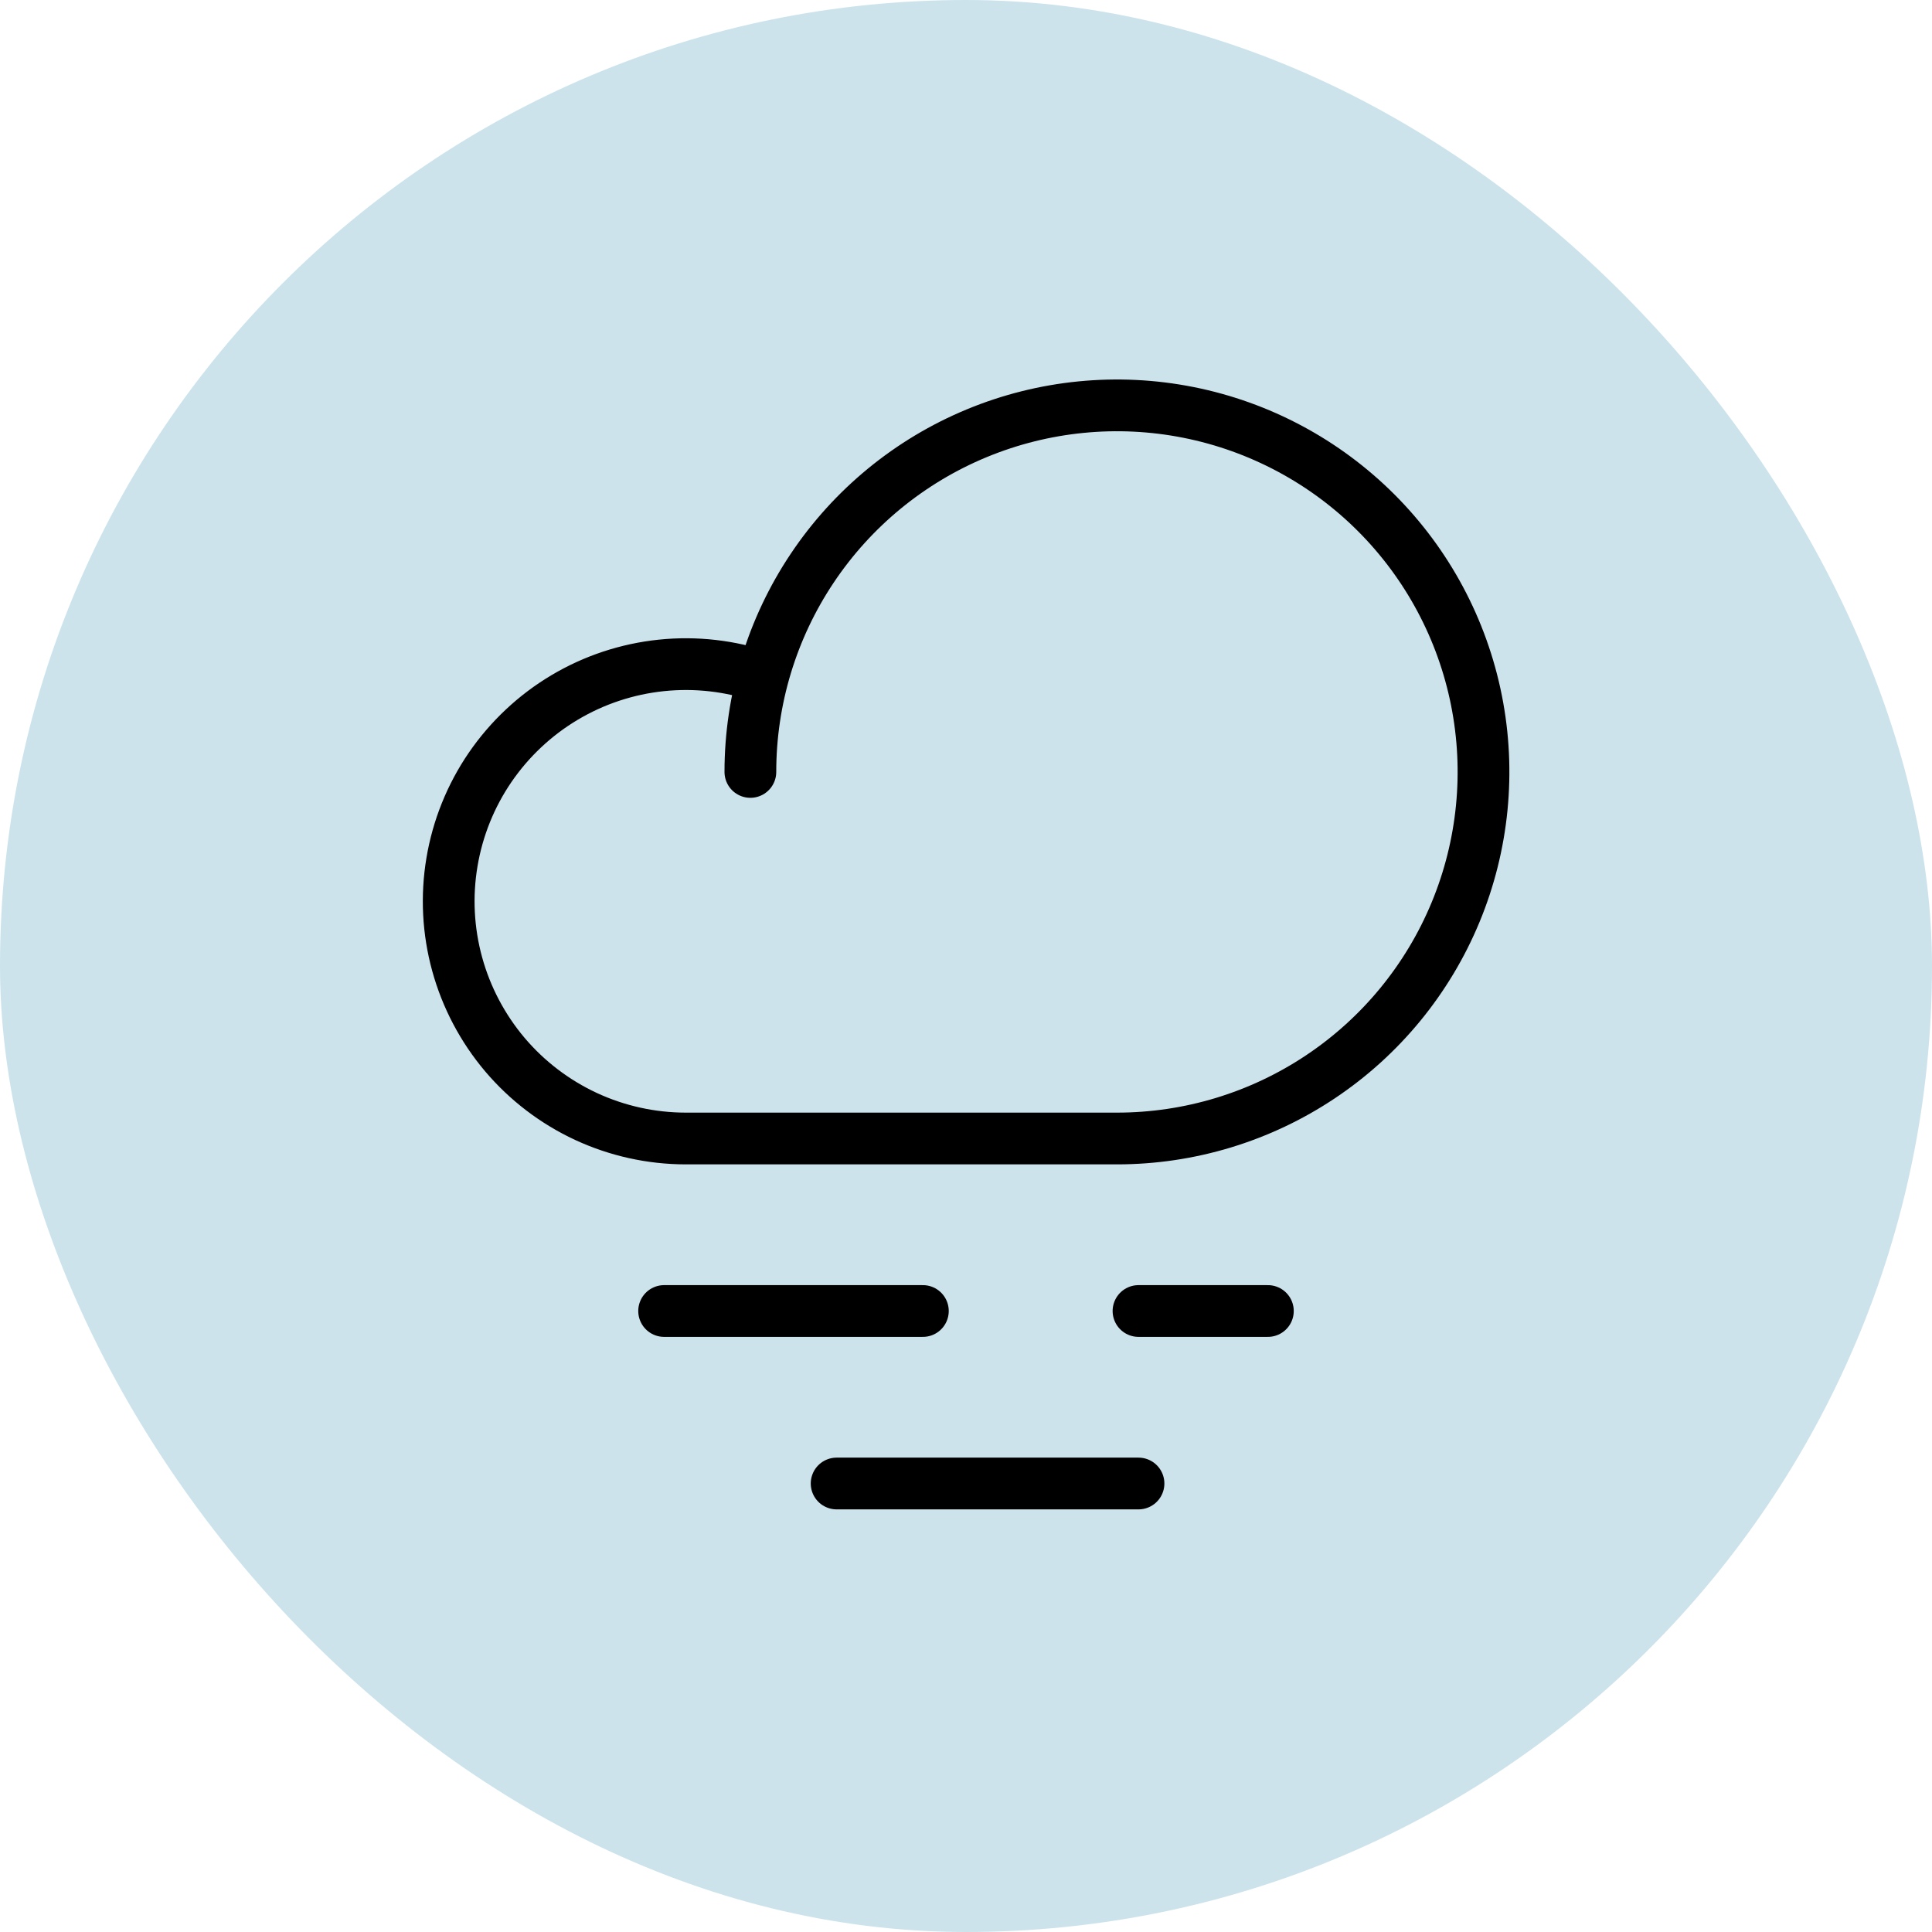
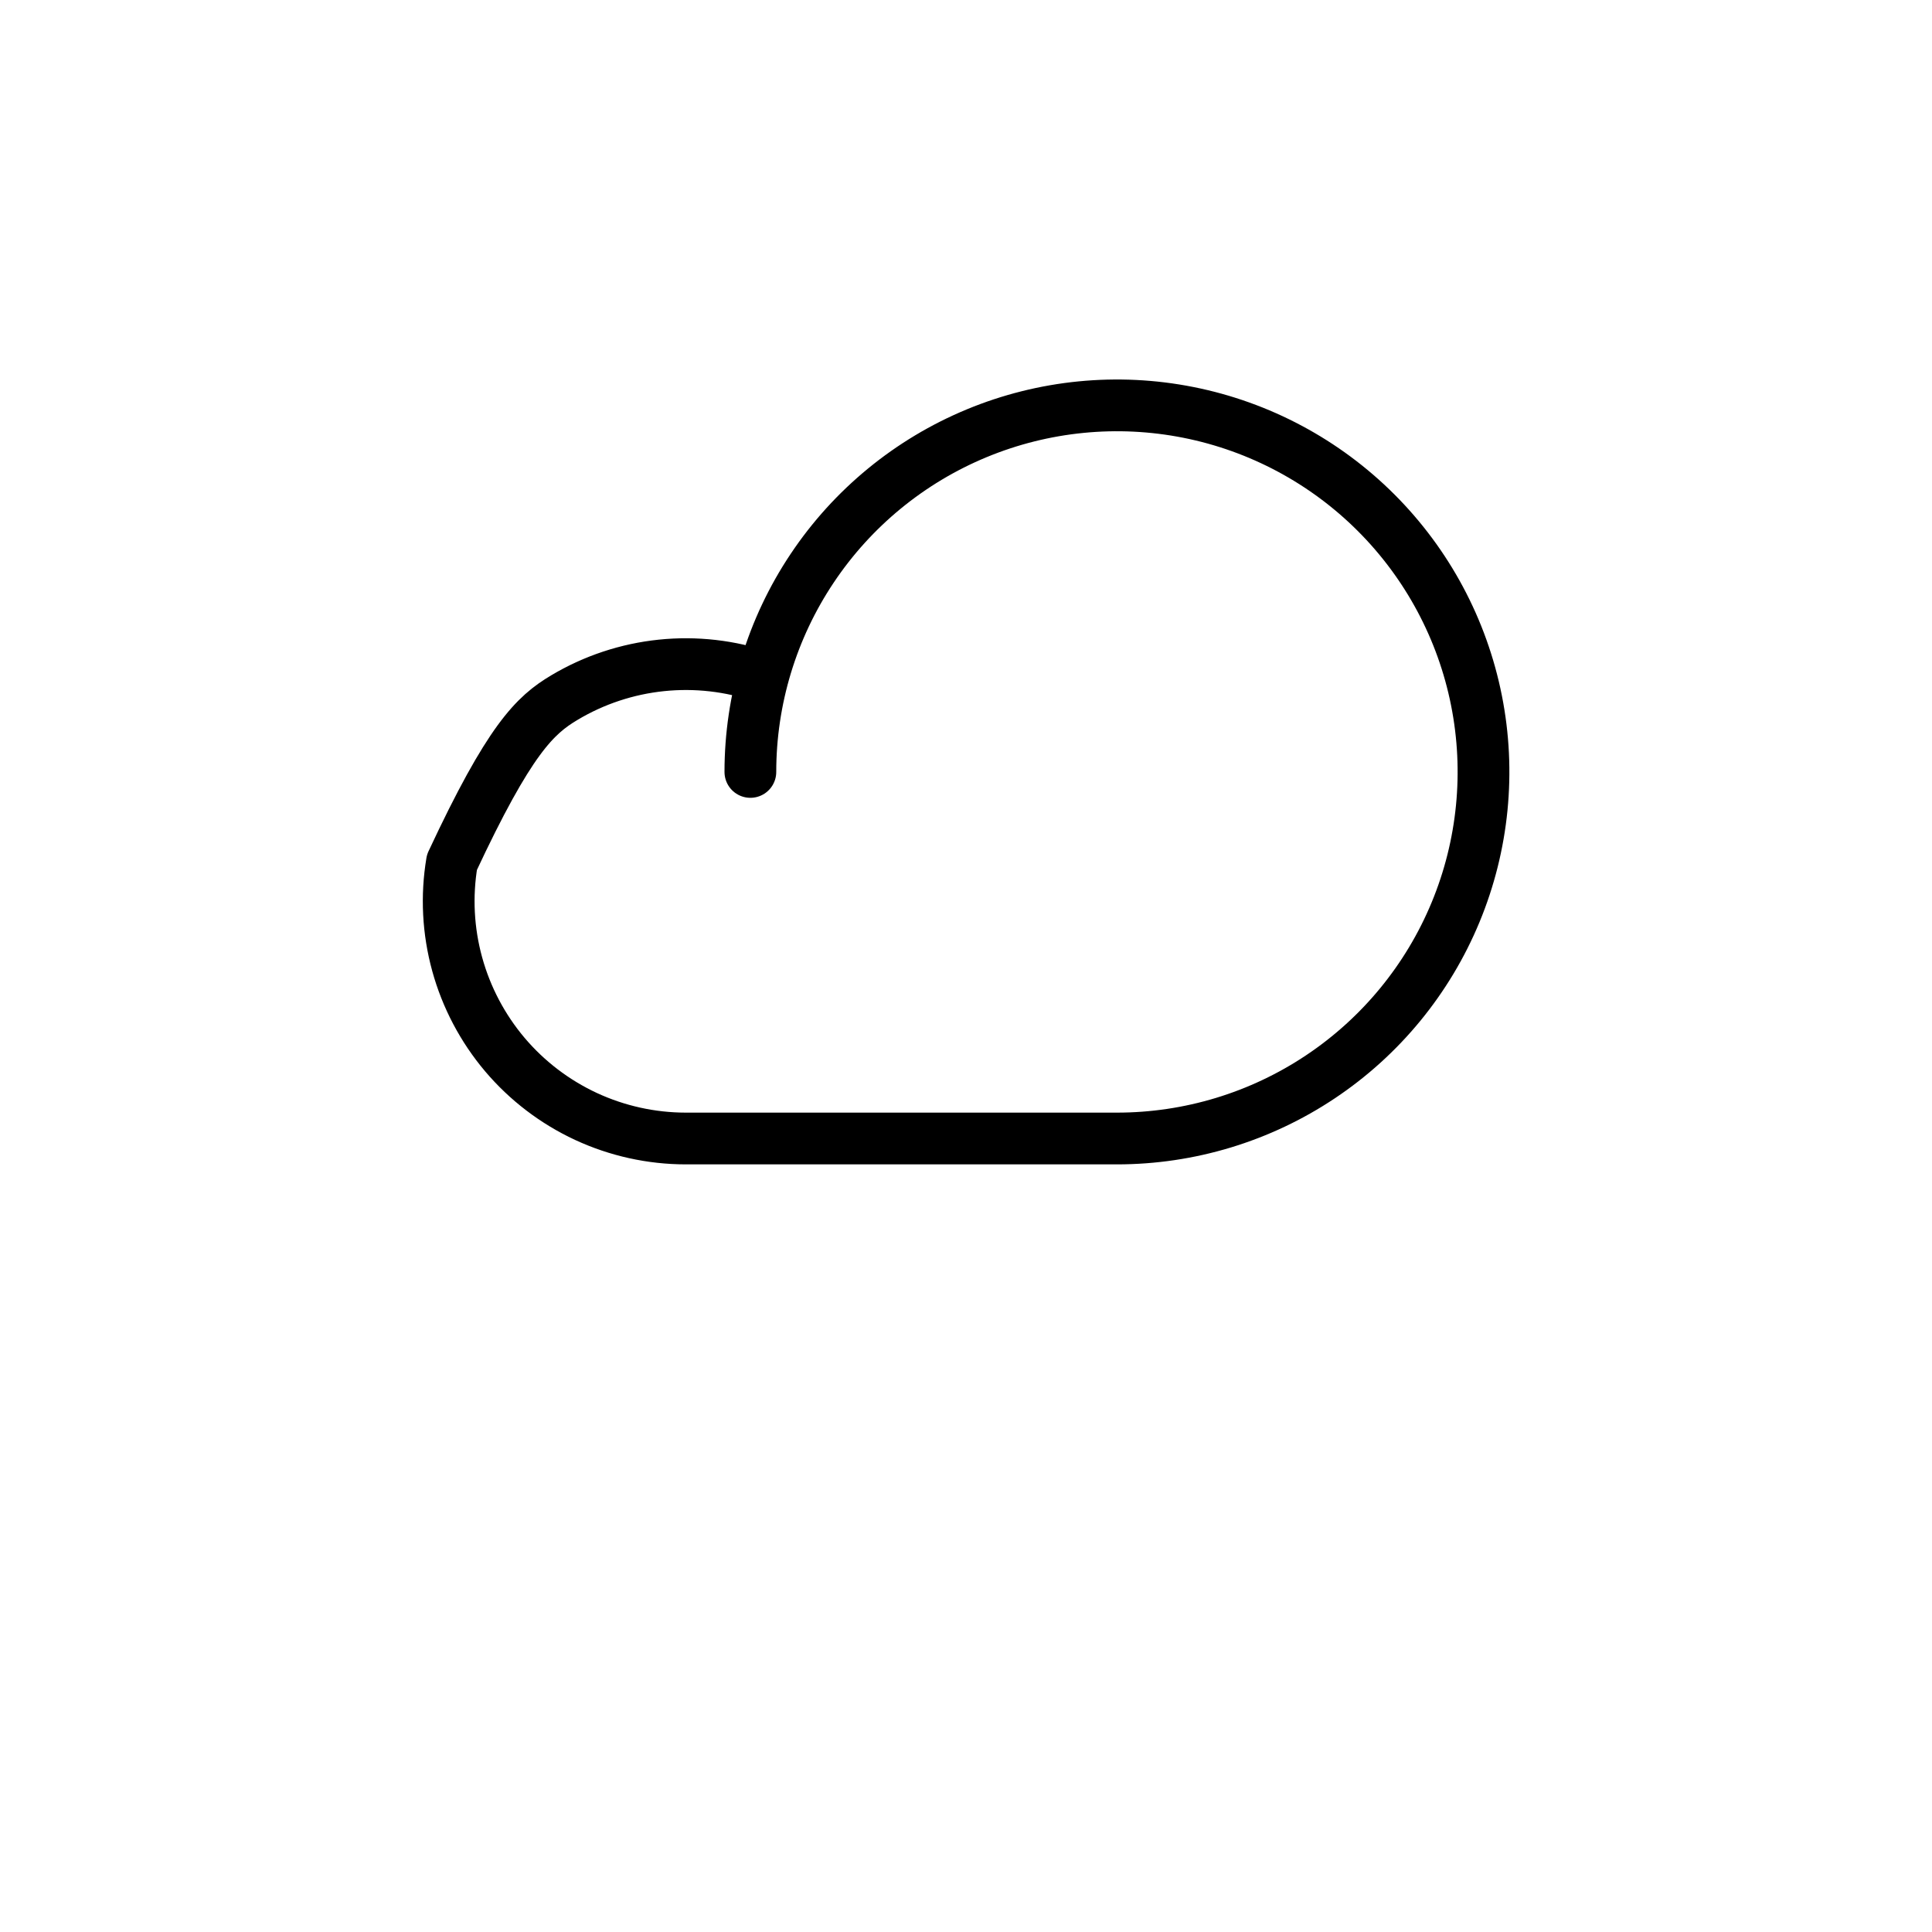
<svg xmlns="http://www.w3.org/2000/svg" width="56" height="56" viewBox="0 0 56 56" fill="none">
-   <rect width="56" height="56" rx="28" fill="#CCE3EC" />
-   <path d="M26.75 38H19.25" stroke="black" stroke-width="1.5" stroke-linecap="round" stroke-linejoin="round" />
-   <path d="M36.75 38H33" stroke="black" stroke-width="1.5" stroke-linecap="round" stroke-linejoin="round" />
-   <path d="M33 43H24.25" stroke="black" stroke-width="1.5" stroke-linecap="round" stroke-linejoin="round" />
-   <path d="M21.75 22.375C21.75 20.274 22.373 18.219 23.541 16.472C24.708 14.725 26.368 13.363 28.309 12.559C30.25 11.755 32.387 11.544 34.448 11.954C36.509 12.364 38.402 13.376 39.888 14.862C41.374 16.348 42.386 18.241 42.796 20.302C43.206 22.363 42.995 24.5 42.191 26.441C41.387 28.383 40.025 30.042 38.278 31.209C36.531 32.377 34.477 33 32.375 33H19.875C18.877 32.999 17.891 32.781 16.985 32.361C16.08 31.94 15.277 31.328 14.632 30.566C13.988 29.803 13.517 28.91 13.252 27.948C12.987 26.985 12.935 25.977 13.1 24.992C13.264 24.008 13.641 23.07 14.204 22.246C14.768 21.422 15.504 20.73 16.361 20.219C17.218 19.708 18.177 19.39 19.17 19.287C20.163 19.184 21.166 19.298 22.11 19.622" stroke="black" stroke-width="1.5" stroke-linecap="round" stroke-linejoin="round" />
+   <path d="M21.75 22.375C21.75 20.274 22.373 18.219 23.541 16.472C24.708 14.725 26.368 13.363 28.309 12.559C30.25 11.755 32.387 11.544 34.448 11.954C36.509 12.364 38.402 13.376 39.888 14.862C41.374 16.348 42.386 18.241 42.796 20.302C43.206 22.363 42.995 24.5 42.191 26.441C41.387 28.383 40.025 30.042 38.278 31.209C36.531 32.377 34.477 33 32.375 33H19.875C18.877 32.999 17.891 32.781 16.985 32.361C16.08 31.94 15.277 31.328 14.632 30.566C13.988 29.803 13.517 28.91 13.252 27.948C12.987 26.985 12.935 25.977 13.1 24.992C14.768 21.422 15.504 20.73 16.361 20.219C17.218 19.708 18.177 19.39 19.17 19.287C20.163 19.184 21.166 19.298 22.11 19.622" stroke="black" stroke-width="1.5" stroke-linecap="round" stroke-linejoin="round" />
</svg>